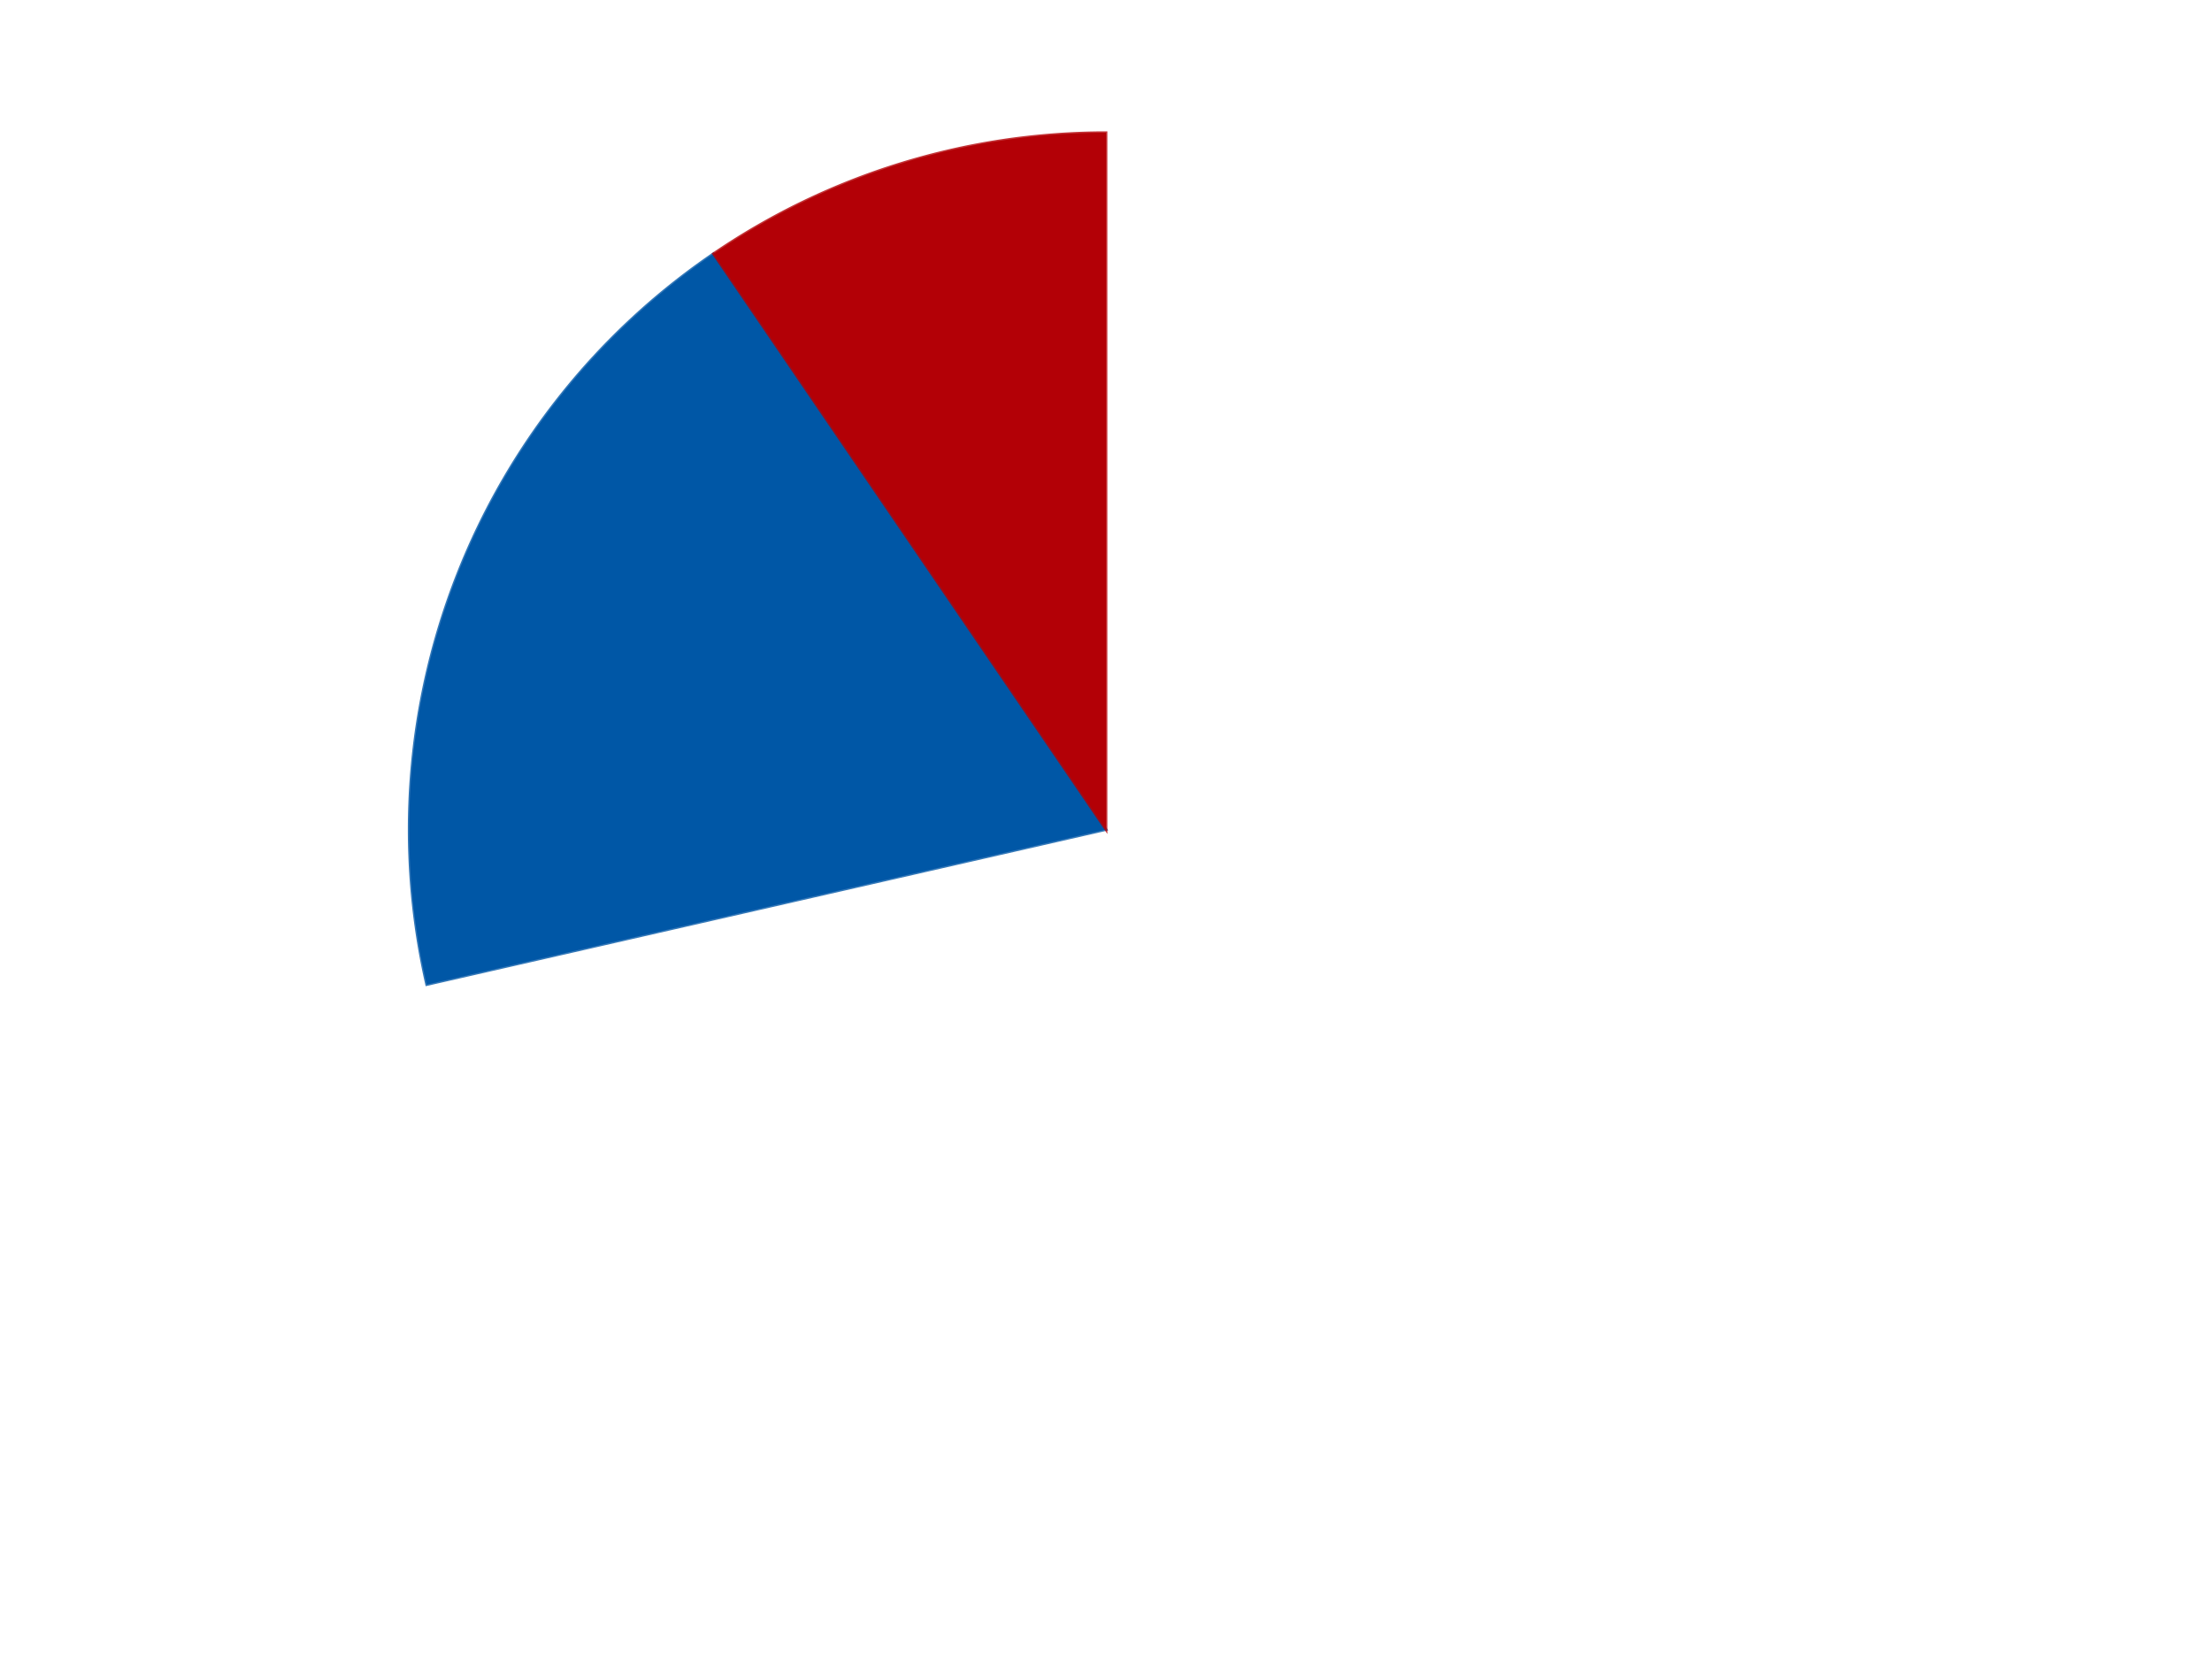
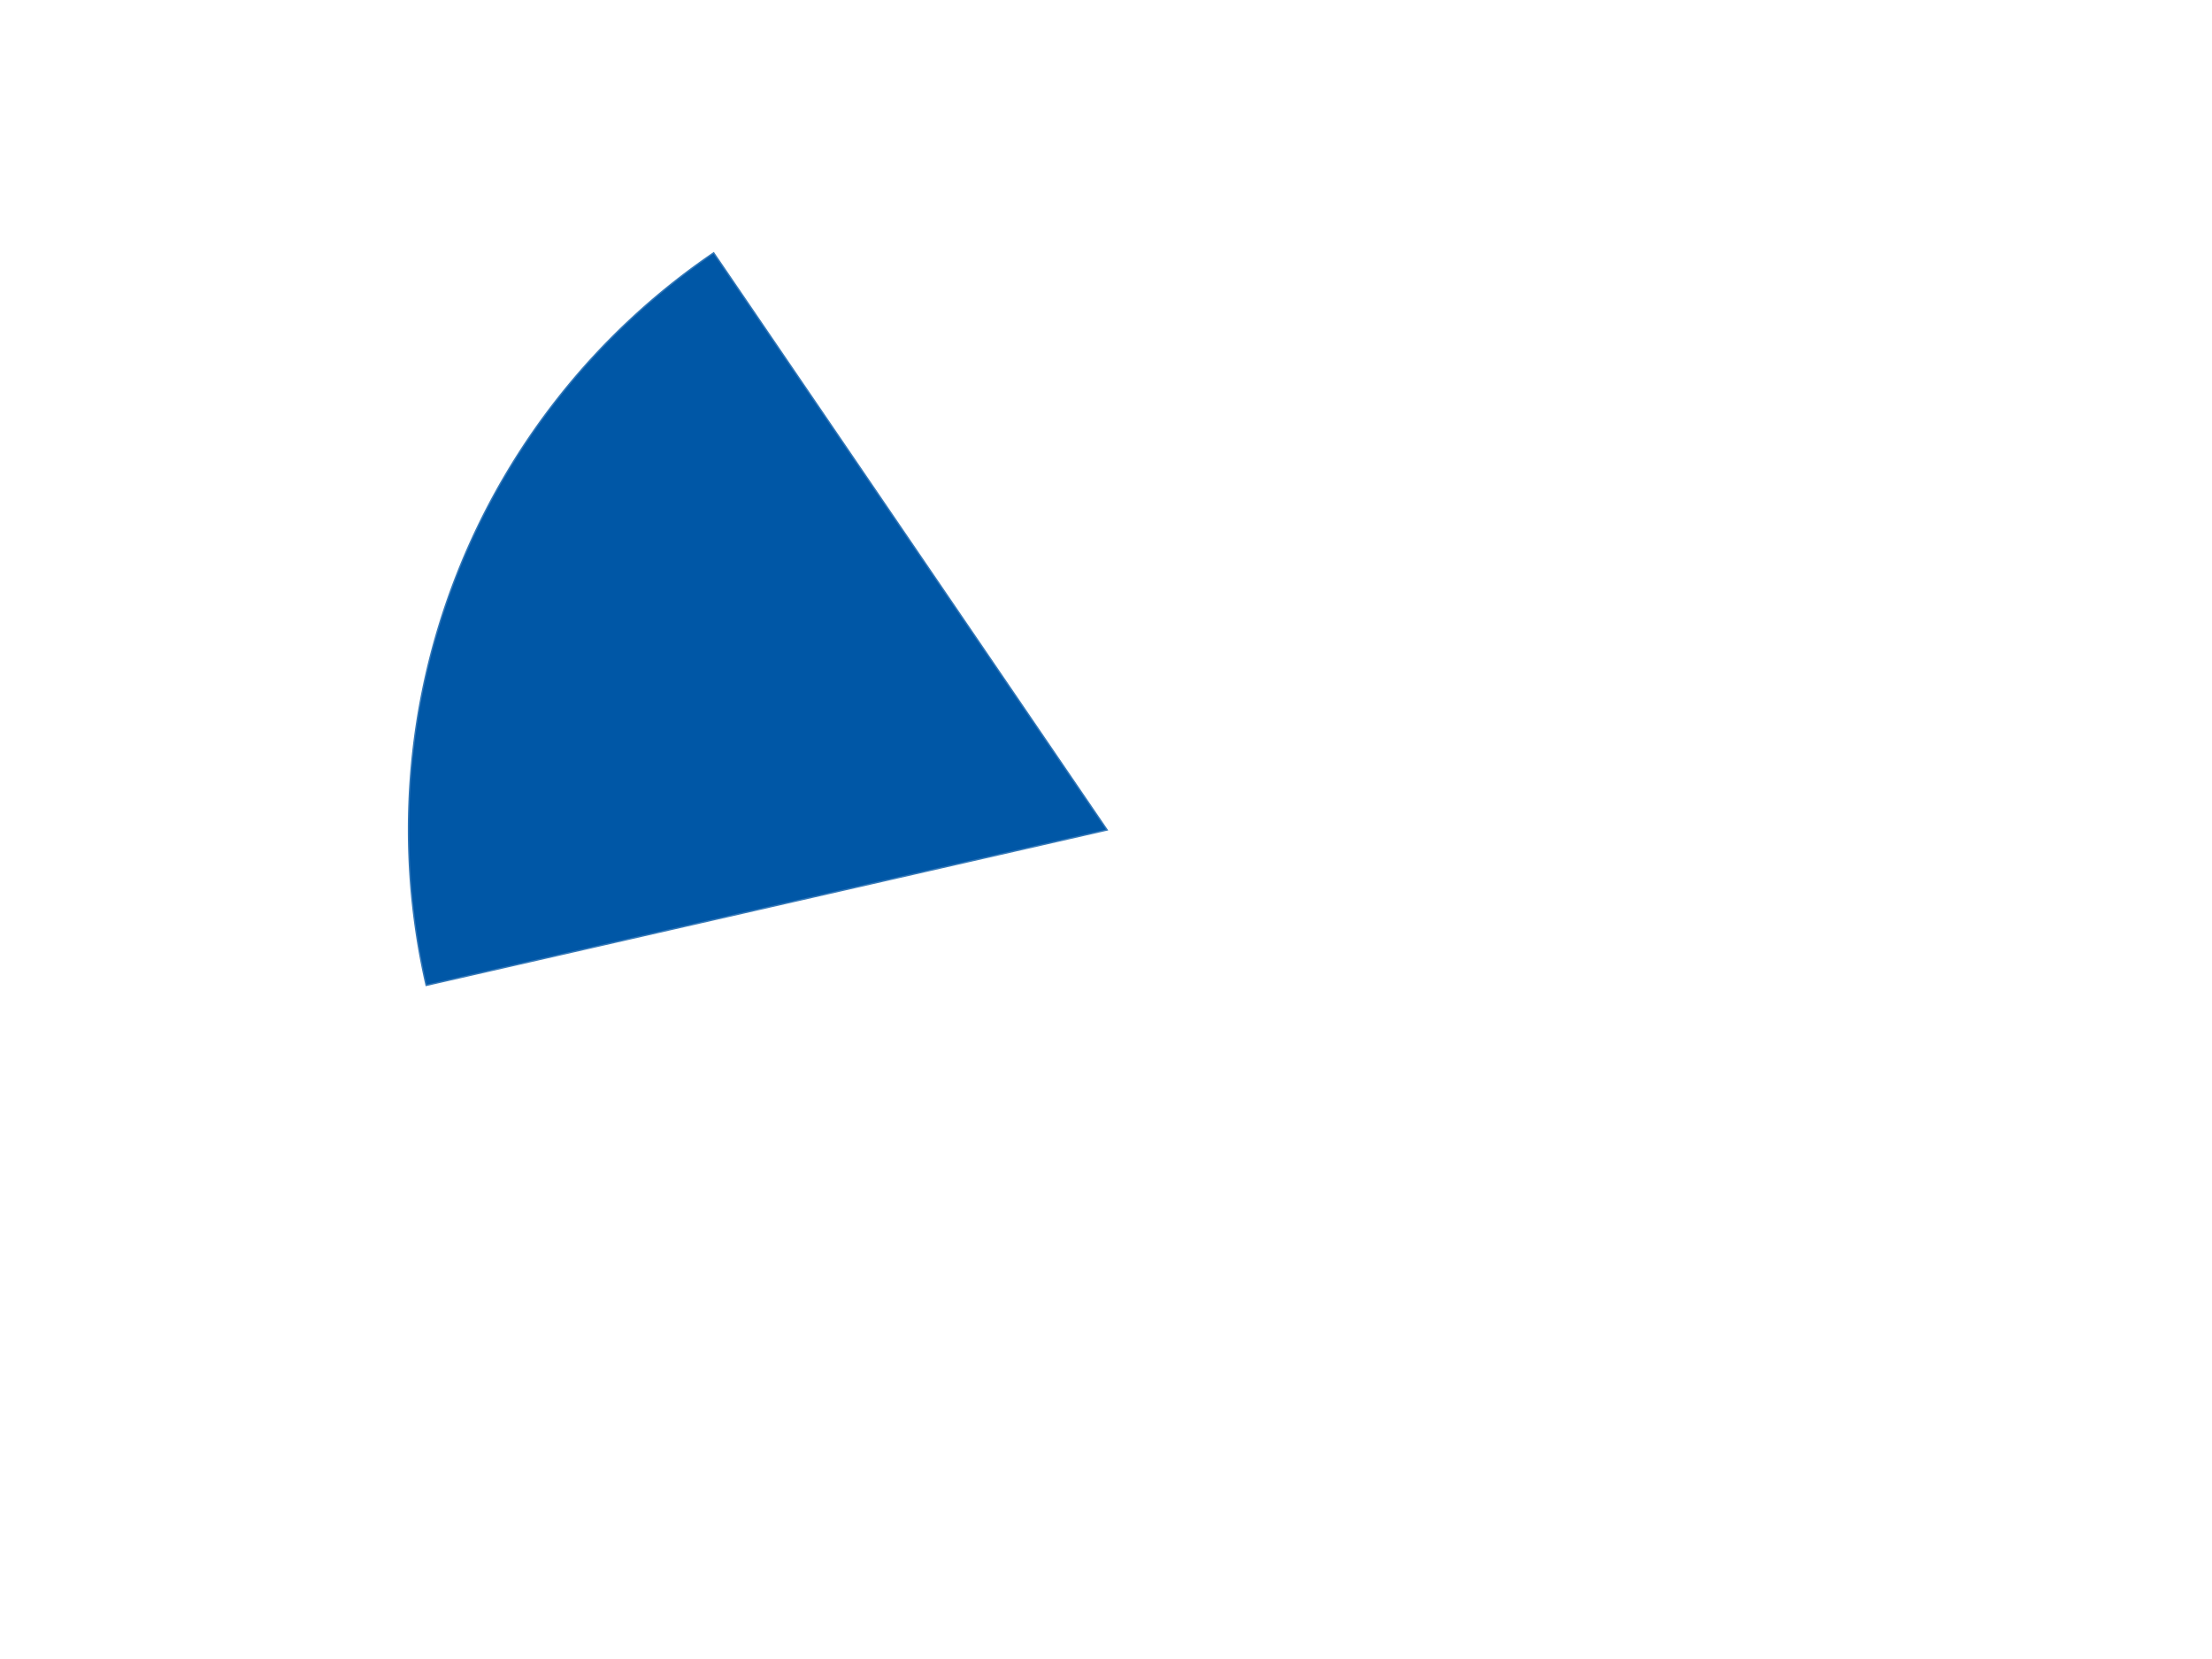
<svg xmlns="http://www.w3.org/2000/svg" xmlns:xlink="http://www.w3.org/1999/xlink" id="chart-5362eb7b-4a9a-4379-9c0c-16b0d19be354" class="pygal-chart" viewBox="0 0 800 600">
  <defs>
    <style type="text/css">#chart-5362eb7b-4a9a-4379-9c0c-16b0d19be354{-webkit-user-select:none;-webkit-font-smoothing:antialiased;font-family:Consolas,"Liberation Mono",Menlo,Courier,monospace}#chart-5362eb7b-4a9a-4379-9c0c-16b0d19be354 .title{font-family:Consolas,"Liberation Mono",Menlo,Courier,monospace;font-size:16px}#chart-5362eb7b-4a9a-4379-9c0c-16b0d19be354 .legends .legend text{font-family:Consolas,"Liberation Mono",Menlo,Courier,monospace;font-size:14px}#chart-5362eb7b-4a9a-4379-9c0c-16b0d19be354 .axis text{font-family:Consolas,"Liberation Mono",Menlo,Courier,monospace;font-size:10px}#chart-5362eb7b-4a9a-4379-9c0c-16b0d19be354 .axis text.major{font-family:Consolas,"Liberation Mono",Menlo,Courier,monospace;font-size:10px}#chart-5362eb7b-4a9a-4379-9c0c-16b0d19be354 .text-overlay text.value{font-family:Consolas,"Liberation Mono",Menlo,Courier,monospace;font-size:16px}#chart-5362eb7b-4a9a-4379-9c0c-16b0d19be354 .text-overlay text.label{font-family:Consolas,"Liberation Mono",Menlo,Courier,monospace;font-size:10px}#chart-5362eb7b-4a9a-4379-9c0c-16b0d19be354 .tooltip{font-family:Consolas,"Liberation Mono",Menlo,Courier,monospace;font-size:14px}#chart-5362eb7b-4a9a-4379-9c0c-16b0d19be354 text.no_data{font-family:Consolas,"Liberation Mono",Menlo,Courier,monospace;font-size:64px}
#chart-5362eb7b-4a9a-4379-9c0c-16b0d19be354{background-color:transparent}#chart-5362eb7b-4a9a-4379-9c0c-16b0d19be354 path,#chart-5362eb7b-4a9a-4379-9c0c-16b0d19be354 line,#chart-5362eb7b-4a9a-4379-9c0c-16b0d19be354 rect,#chart-5362eb7b-4a9a-4379-9c0c-16b0d19be354 circle{-webkit-transition:150ms;-moz-transition:150ms;transition:150ms}#chart-5362eb7b-4a9a-4379-9c0c-16b0d19be354 .graph &gt; .background{fill:transparent}#chart-5362eb7b-4a9a-4379-9c0c-16b0d19be354 .plot &gt; .background{fill:transparent}#chart-5362eb7b-4a9a-4379-9c0c-16b0d19be354 .graph{fill:rgba(0,0,0,.87)}#chart-5362eb7b-4a9a-4379-9c0c-16b0d19be354 text.no_data{fill:rgba(0,0,0,1)}#chart-5362eb7b-4a9a-4379-9c0c-16b0d19be354 .title{fill:rgba(0,0,0,1)}#chart-5362eb7b-4a9a-4379-9c0c-16b0d19be354 .legends .legend text{fill:rgba(0,0,0,.87)}#chart-5362eb7b-4a9a-4379-9c0c-16b0d19be354 .legends .legend:hover text{fill:rgba(0,0,0,1)}#chart-5362eb7b-4a9a-4379-9c0c-16b0d19be354 .axis .line{stroke:rgba(0,0,0,1)}#chart-5362eb7b-4a9a-4379-9c0c-16b0d19be354 .axis .guide.line{stroke:rgba(0,0,0,.54)}#chart-5362eb7b-4a9a-4379-9c0c-16b0d19be354 .axis .major.line{stroke:rgba(0,0,0,.87)}#chart-5362eb7b-4a9a-4379-9c0c-16b0d19be354 .axis text.major{fill:rgba(0,0,0,1)}#chart-5362eb7b-4a9a-4379-9c0c-16b0d19be354 .axis.y .guides:hover .guide.line,#chart-5362eb7b-4a9a-4379-9c0c-16b0d19be354 .line-graph .axis.x .guides:hover .guide.line,#chart-5362eb7b-4a9a-4379-9c0c-16b0d19be354 .stackedline-graph .axis.x .guides:hover .guide.line,#chart-5362eb7b-4a9a-4379-9c0c-16b0d19be354 .xy-graph .axis.x .guides:hover .guide.line{stroke:rgba(0,0,0,1)}#chart-5362eb7b-4a9a-4379-9c0c-16b0d19be354 .axis .guides:hover text{fill:rgba(0,0,0,1)}#chart-5362eb7b-4a9a-4379-9c0c-16b0d19be354 .reactive{fill-opacity:1.0;stroke-opacity:.8;stroke-width:1}#chart-5362eb7b-4a9a-4379-9c0c-16b0d19be354 .ci{stroke:rgba(0,0,0,.87)}#chart-5362eb7b-4a9a-4379-9c0c-16b0d19be354 .reactive.active,#chart-5362eb7b-4a9a-4379-9c0c-16b0d19be354 .active .reactive{fill-opacity:0.6;stroke-opacity:.9;stroke-width:4}#chart-5362eb7b-4a9a-4379-9c0c-16b0d19be354 .ci .reactive.active{stroke-width:1.5}#chart-5362eb7b-4a9a-4379-9c0c-16b0d19be354 .series text{fill:rgba(0,0,0,1)}#chart-5362eb7b-4a9a-4379-9c0c-16b0d19be354 .tooltip rect{fill:transparent;stroke:rgba(0,0,0,1);-webkit-transition:opacity 150ms;-moz-transition:opacity 150ms;transition:opacity 150ms}#chart-5362eb7b-4a9a-4379-9c0c-16b0d19be354 .tooltip .label{fill:rgba(0,0,0,.87)}#chart-5362eb7b-4a9a-4379-9c0c-16b0d19be354 .tooltip .label{fill:rgba(0,0,0,.87)}#chart-5362eb7b-4a9a-4379-9c0c-16b0d19be354 .tooltip .legend{font-size:.8em;fill:rgba(0,0,0,.54)}#chart-5362eb7b-4a9a-4379-9c0c-16b0d19be354 .tooltip .x_label{font-size:.6em;fill:rgba(0,0,0,1)}#chart-5362eb7b-4a9a-4379-9c0c-16b0d19be354 .tooltip .xlink{font-size:.5em;text-decoration:underline}#chart-5362eb7b-4a9a-4379-9c0c-16b0d19be354 .tooltip .value{font-size:1.5em}#chart-5362eb7b-4a9a-4379-9c0c-16b0d19be354 .bound{font-size:.5em}#chart-5362eb7b-4a9a-4379-9c0c-16b0d19be354 .max-value{font-size:.75em;fill:rgba(0,0,0,.54)}#chart-5362eb7b-4a9a-4379-9c0c-16b0d19be354 .map-element{fill:transparent;stroke:rgba(0,0,0,.54) !important}#chart-5362eb7b-4a9a-4379-9c0c-16b0d19be354 .map-element .reactive{fill-opacity:inherit;stroke-opacity:inherit}#chart-5362eb7b-4a9a-4379-9c0c-16b0d19be354 .color-0,#chart-5362eb7b-4a9a-4379-9c0c-16b0d19be354 .color-0 a:visited{stroke:#F44336;fill:#F44336}#chart-5362eb7b-4a9a-4379-9c0c-16b0d19be354 .color-1,#chart-5362eb7b-4a9a-4379-9c0c-16b0d19be354 .color-1 a:visited{stroke:#3F51B5;fill:#3F51B5}#chart-5362eb7b-4a9a-4379-9c0c-16b0d19be354 .color-2,#chart-5362eb7b-4a9a-4379-9c0c-16b0d19be354 .color-2 a:visited{stroke:#009688;fill:#009688}#chart-5362eb7b-4a9a-4379-9c0c-16b0d19be354 .text-overlay .color-0 text{fill:black}#chart-5362eb7b-4a9a-4379-9c0c-16b0d19be354 .text-overlay .color-1 text{fill:black}#chart-5362eb7b-4a9a-4379-9c0c-16b0d19be354 .text-overlay .color-2 text{fill:black}
#chart-5362eb7b-4a9a-4379-9c0c-16b0d19be354 text.no_data{text-anchor:middle}#chart-5362eb7b-4a9a-4379-9c0c-16b0d19be354 .guide.line{fill:none}#chart-5362eb7b-4a9a-4379-9c0c-16b0d19be354 .centered{text-anchor:middle}#chart-5362eb7b-4a9a-4379-9c0c-16b0d19be354 .title{text-anchor:middle}#chart-5362eb7b-4a9a-4379-9c0c-16b0d19be354 .legends .legend text{fill-opacity:1}#chart-5362eb7b-4a9a-4379-9c0c-16b0d19be354 .axis.x text{text-anchor:middle}#chart-5362eb7b-4a9a-4379-9c0c-16b0d19be354 .axis.x:not(.web) text[transform]{text-anchor:start}#chart-5362eb7b-4a9a-4379-9c0c-16b0d19be354 .axis.x:not(.web) text[transform].backwards{text-anchor:end}#chart-5362eb7b-4a9a-4379-9c0c-16b0d19be354 .axis.y text{text-anchor:end}#chart-5362eb7b-4a9a-4379-9c0c-16b0d19be354 .axis.y text[transform].backwards{text-anchor:start}#chart-5362eb7b-4a9a-4379-9c0c-16b0d19be354 .axis.y2 text{text-anchor:start}#chart-5362eb7b-4a9a-4379-9c0c-16b0d19be354 .axis.y2 text[transform].backwards{text-anchor:end}#chart-5362eb7b-4a9a-4379-9c0c-16b0d19be354 .axis .guide.line{stroke-dasharray:4,4;stroke:black}#chart-5362eb7b-4a9a-4379-9c0c-16b0d19be354 .axis .major.guide.line{stroke-dasharray:6,6;stroke:black}#chart-5362eb7b-4a9a-4379-9c0c-16b0d19be354 .horizontal .axis.y .guide.line,#chart-5362eb7b-4a9a-4379-9c0c-16b0d19be354 .horizontal .axis.y2 .guide.line,#chart-5362eb7b-4a9a-4379-9c0c-16b0d19be354 .vertical .axis.x .guide.line{opacity:0}#chart-5362eb7b-4a9a-4379-9c0c-16b0d19be354 .horizontal .axis.always_show .guide.line,#chart-5362eb7b-4a9a-4379-9c0c-16b0d19be354 .vertical .axis.always_show .guide.line{opacity:1 !important}#chart-5362eb7b-4a9a-4379-9c0c-16b0d19be354 .axis.y .guides:hover .guide.line,#chart-5362eb7b-4a9a-4379-9c0c-16b0d19be354 .axis.y2 .guides:hover .guide.line,#chart-5362eb7b-4a9a-4379-9c0c-16b0d19be354 .axis.x .guides:hover .guide.line{opacity:1}#chart-5362eb7b-4a9a-4379-9c0c-16b0d19be354 .axis .guides:hover text{opacity:1}#chart-5362eb7b-4a9a-4379-9c0c-16b0d19be354 .nofill{fill:none}#chart-5362eb7b-4a9a-4379-9c0c-16b0d19be354 .subtle-fill{fill-opacity:.2}#chart-5362eb7b-4a9a-4379-9c0c-16b0d19be354 .dot{stroke-width:1px;fill-opacity:1;stroke-opacity:1}#chart-5362eb7b-4a9a-4379-9c0c-16b0d19be354 .dot.active{stroke-width:5px}#chart-5362eb7b-4a9a-4379-9c0c-16b0d19be354 .dot.negative{fill:transparent}#chart-5362eb7b-4a9a-4379-9c0c-16b0d19be354 text,#chart-5362eb7b-4a9a-4379-9c0c-16b0d19be354 tspan{stroke:none !important}#chart-5362eb7b-4a9a-4379-9c0c-16b0d19be354 .series text.active{opacity:1}#chart-5362eb7b-4a9a-4379-9c0c-16b0d19be354 .tooltip rect{fill-opacity:.95;stroke-width:.5}#chart-5362eb7b-4a9a-4379-9c0c-16b0d19be354 .tooltip text{fill-opacity:1}#chart-5362eb7b-4a9a-4379-9c0c-16b0d19be354 .showable{visibility:hidden}#chart-5362eb7b-4a9a-4379-9c0c-16b0d19be354 .showable.shown{visibility:visible}#chart-5362eb7b-4a9a-4379-9c0c-16b0d19be354 .gauge-background{fill:rgba(229,229,229,1);stroke:none}#chart-5362eb7b-4a9a-4379-9c0c-16b0d19be354 .bg-lines{stroke:transparent;stroke-width:2px}</style>
    <script type="text/javascript">window.pygal = window.pygal || {};window.pygal.config = window.pygal.config || {};window.pygal.config['5362eb7b-4a9a-4379-9c0c-16b0d19be354'] = {"allow_interruptions": false, "box_mode": "extremes", "classes": ["pygal-chart"], "css": ["file://style.css", "file://graph.css"], "defs": [], "disable_xml_declaration": false, "dots_size": 2.5, "dynamic_print_values": false, "explicit_size": false, "fill": false, "force_uri_protocol": "https", "formatter": null, "half_pie": false, "height": 600, "include_x_axis": false, "inner_radius": 0, "interpolate": null, "interpolation_parameters": {}, "interpolation_precision": 250, "inverse_y_axis": false, "js": ["//kozea.github.io/pygal.js/2.0.x/pygal-tooltips.min.js"], "legend_at_bottom": false, "legend_at_bottom_columns": null, "legend_box_size": 12, "logarithmic": false, "margin": 20, "margin_bottom": null, "margin_left": null, "margin_right": null, "margin_top": null, "max_scale": 16, "min_scale": 4, "missing_value_fill_truncation": "x", "no_data_text": "No data", "no_prefix": false, "order_min": null, "pretty_print": false, "print_labels": false, "print_values": false, "print_values_position": "center", "print_zeroes": true, "range": null, "rounded_bars": null, "secondary_range": null, "show_dots": true, "show_legend": false, "show_minor_x_labels": true, "show_minor_y_labels": true, "show_only_major_dots": false, "show_x_guides": false, "show_x_labels": true, "show_y_guides": true, "show_y_labels": true, "spacing": 10, "stack_from_top": false, "strict": false, "stroke": true, "stroke_style": null, "style": {"background": "transparent", "ci_colors": [], "colors": ["#F44336", "#3F51B5", "#009688", "#FFC107", "#FF5722", "#9C27B0", "#03A9F4", "#8BC34A", "#FF9800", "#E91E63", "#2196F3", "#4CAF50", "#FFEB3B", "#673AB7", "#00BCD4", "#CDDC39", "#9E9E9E", "#607D8B"], "dot_opacity": "1", "font_family": "Consolas, \"Liberation Mono\", Menlo, Courier, monospace", "foreground": "rgba(0, 0, 0, .87)", "foreground_strong": "rgba(0, 0, 0, 1)", "foreground_subtle": "rgba(0, 0, 0, .54)", "guide_stroke_color": "black", "guide_stroke_dasharray": "4,4", "label_font_family": "Consolas, \"Liberation Mono\", Menlo, Courier, monospace", "label_font_size": 10, "legend_font_family": "Consolas, \"Liberation Mono\", Menlo, Courier, monospace", "legend_font_size": 14, "major_guide_stroke_color": "black", "major_guide_stroke_dasharray": "6,6", "major_label_font_family": "Consolas, \"Liberation Mono\", Menlo, Courier, monospace", "major_label_font_size": 10, "no_data_font_family": "Consolas, \"Liberation Mono\", Menlo, Courier, monospace", "no_data_font_size": 64, "opacity": "1.0", "opacity_hover": "0.6", "plot_background": "transparent", "stroke_opacity": ".8", "stroke_opacity_hover": ".9", "stroke_width": "1", "stroke_width_hover": "4", "title_font_family": "Consolas, \"Liberation Mono\", Menlo, Courier, monospace", "title_font_size": 16, "tooltip_font_family": "Consolas, \"Liberation Mono\", Menlo, Courier, monospace", "tooltip_font_size": 14, "transition": "150ms", "value_background": "rgba(229, 229, 229, 1)", "value_colors": [], "value_font_family": "Consolas, \"Liberation Mono\", Menlo, Courier, monospace", "value_font_size": 16, "value_label_font_family": "Consolas, \"Liberation Mono\", Menlo, Courier, monospace", "value_label_font_size": 10}, "title": null, "tooltip_border_radius": 0, "tooltip_fancy_mode": true, "truncate_label": null, "truncate_legend": null, "width": 800, "x_label_rotation": 0, "x_labels": null, "x_labels_major": null, "x_labels_major_count": null, "x_labels_major_every": null, "x_title": null, "xrange": null, "y_label_rotation": 0, "y_labels": null, "y_labels_major": null, "y_labels_major_count": null, "y_labels_major_every": null, "y_title": null, "zero": 0, "legends": ["White", "Blue", "Red"]}</script>
    <script type="text/javascript" xlink:href="https://kozea.github.io/pygal.js/2.0.x/pygal-tooltips.min.js" />
  </defs>
  <title>Pygal</title>
  <g class="graph pie-graph vertical">
-     <rect x="0" y="0" width="800" height="600" class="background" />
    <g transform="translate(20, 20)" class="plot">
      <rect x="0" y="0" width="760" height="560" class="background" />
      <g class="series serie-0 color-0">
        <g class="slices">
          <g class="slice" style="fill: #FFFFFF; stroke: #FFFFFF">
-             <path d="M380 28 A252 252 0 1 1 134.318 336.075 L380 280 A0 0 0 1 0 380 280 z" class="slice reactive tooltip-trigger" />
            <desc class="value">15</desc>
            <desc class="x centered">478.5107667909718</desc>
            <desc class="y centered">358.5597150342004</desc>
          </g>
        </g>
      </g>
      <g class="series serie-1 color-1">
        <g class="slices">
          <g class="slice" style="fill: #0057A6; stroke: #0057A6">
            <path d="M134.318 336.075 A252 252 0 0 1 238.043 71.788 L380 280 A0 0 0 0 0 380 280 z" class="slice reactive tooltip-trigger" />
            <desc class="value">4</desc>
            <desc class="x centered">262.70990767083026</desc>
            <desc class="y centered">233.9670309298343</desc>
          </g>
        </g>
      </g>
      <g class="series serie-2 color-2">
        <g class="slices">
          <g class="slice" style="fill: #B30006; stroke: #B30006">
-             <path d="M238.043 71.788 A252 252 0 0 1 380 28 L380 280 A0 0 0 0 0 380 280 z" class="slice reactive tooltip-trigger" />
            <desc class="value">2</desc>
            <desc class="x centered">342.860848024226</desc>
            <desc class="y centered">159.5978264709463</desc>
          </g>
        </g>
      </g>
    </g>
    <g class="titles" />
    <g transform="translate(20, 20)" class="plot overlay">
      <g class="series serie-0 color-0" />
      <g class="series serie-1 color-1" />
      <g class="series serie-2 color-2" />
    </g>
    <g transform="translate(20, 20)" class="plot text-overlay">
      <g class="series serie-0 color-0" />
      <g class="series serie-1 color-1" />
      <g class="series serie-2 color-2" />
    </g>
    <g transform="translate(20, 20)" class="plot tooltip-overlay">
      <g transform="translate(0 0)" style="opacity: 0" class="tooltip">
-         <rect rx="0" ry="0" width="0" height="0" class="tooltip-box" />
        <g class="text" />
      </g>
    </g>
  </g>
</svg>